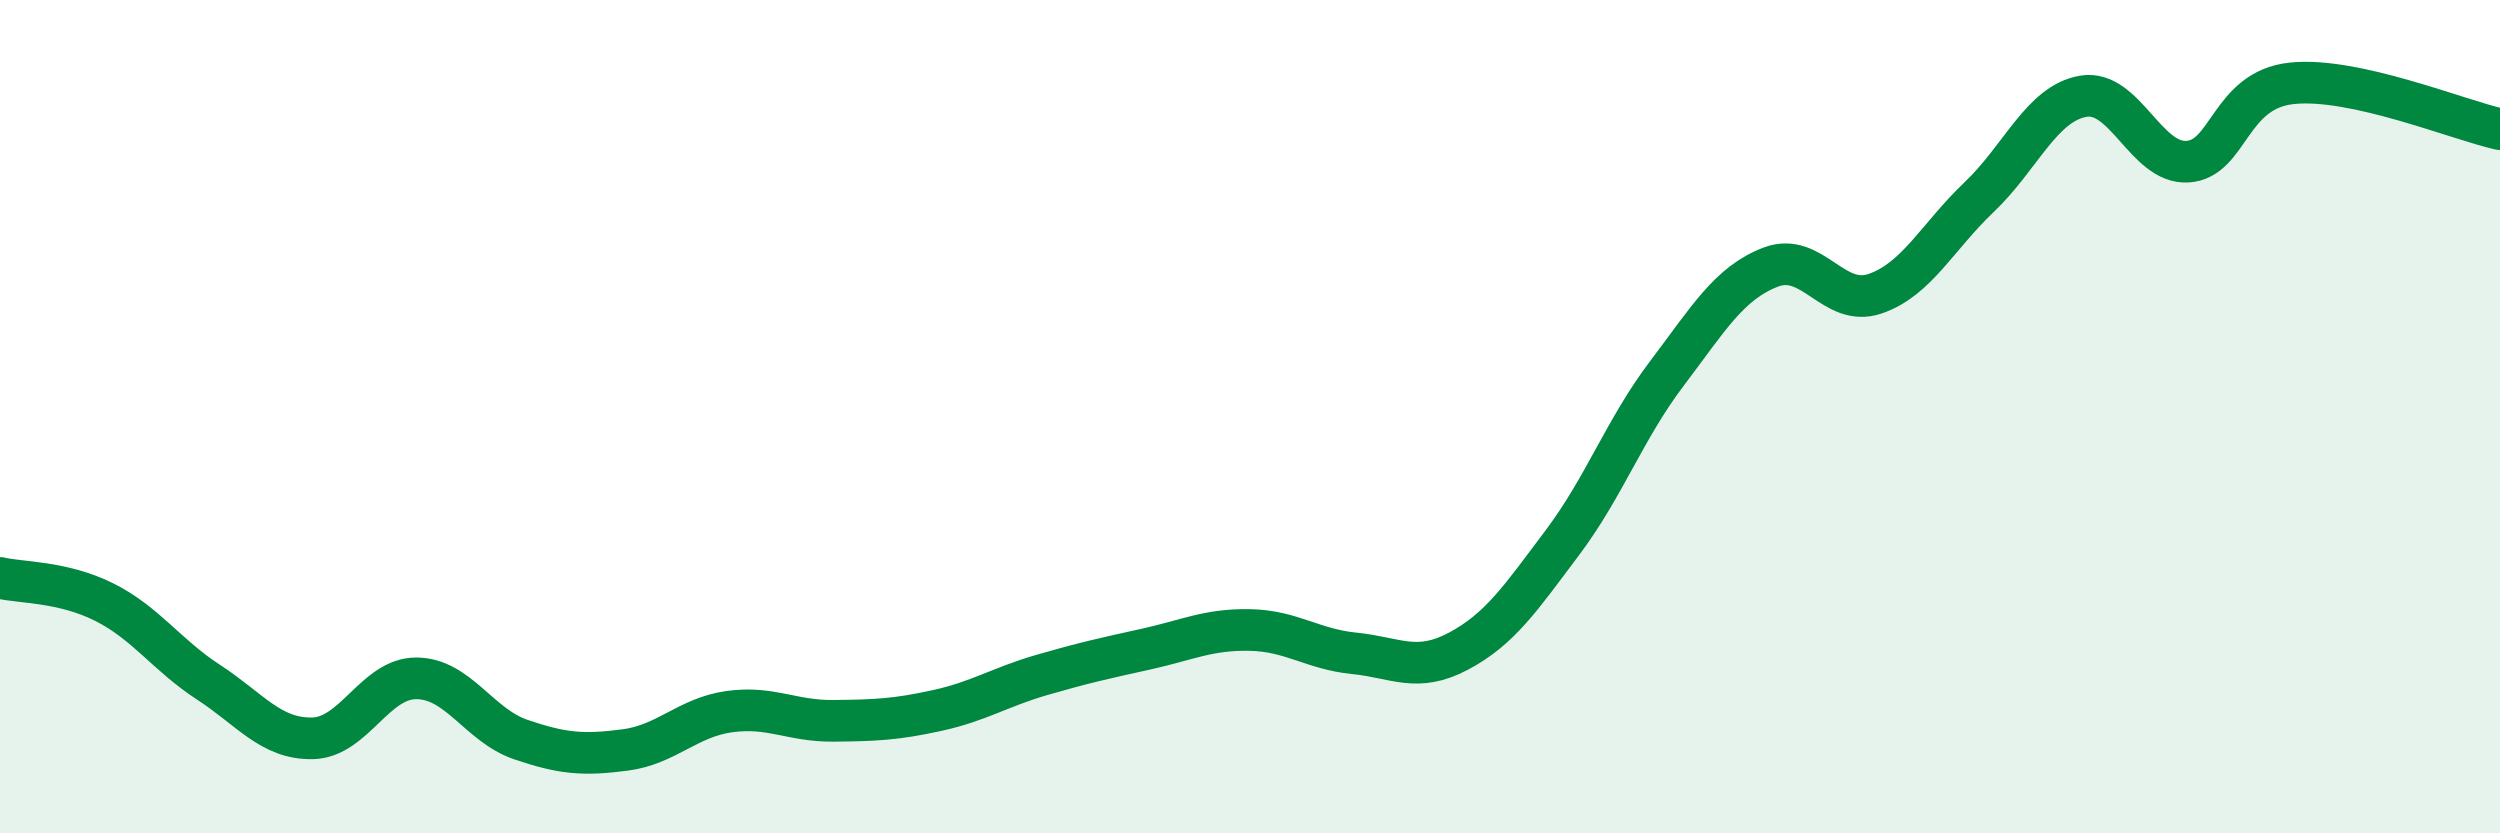
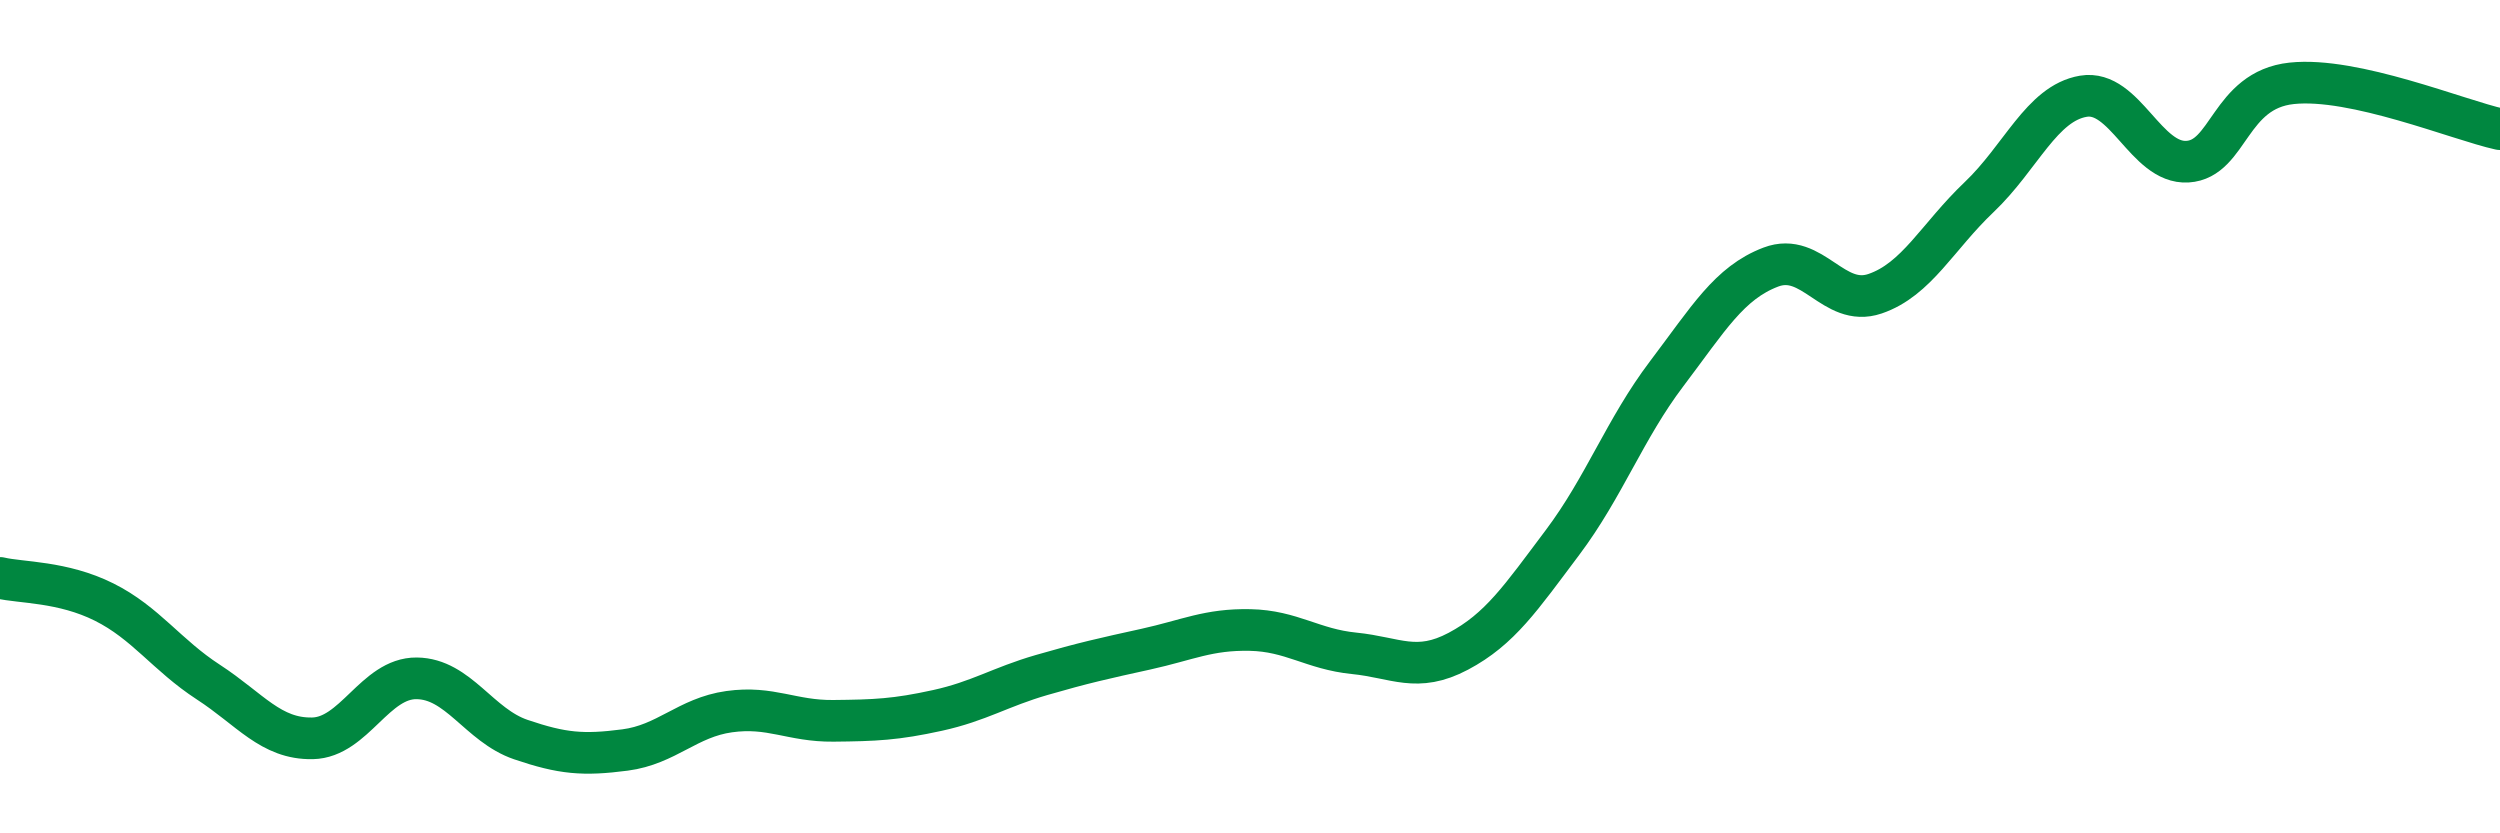
<svg xmlns="http://www.w3.org/2000/svg" width="60" height="20" viewBox="0 0 60 20">
-   <path d="M 0,13.87 C 0.5,13.99 1.5,13.95 2.5,14.45 C 3.5,14.95 4,15.72 5,16.37 C 6,17.02 6.5,17.74 7.5,17.72 C 8.5,17.7 9,16.27 10,16.28 C 11,16.29 11.5,17.41 12.5,17.75 C 13.5,18.09 14,18.13 15,18 C 16,17.87 16.5,17.22 17.5,17.08 C 18.5,16.94 19,17.31 20,17.3 C 21,17.29 21.5,17.27 22.5,17.05 C 23.5,16.83 24,16.49 25,16.2 C 26,15.91 26.5,15.8 27.5,15.58 C 28.5,15.36 29,15.1 30,15.12 C 31,15.14 31.5,15.58 32.5,15.68 C 33.5,15.78 34,16.16 35,15.63 C 36,15.1 36.5,14.35 37.5,13.02 C 38.5,11.69 39,10.29 40,8.97 C 41,7.65 41.5,6.79 42.5,6.41 C 43.5,6.03 44,7.39 45,7.05 C 46,6.71 46.5,5.68 47.5,4.73 C 48.5,3.78 49,2.48 50,2.31 C 51,2.14 51.5,3.94 52.5,3.88 C 53.5,3.82 53.5,2.16 55,2 C 56.5,1.84 59,2.88 60,3.1L60 20L0 20Z" fill="#008740" opacity="0.1" stroke-linecap="round" stroke-linejoin="round" />
  <path d="M 0,13.87 C 0.5,13.99 1.5,13.95 2.5,14.45 C 3.5,14.95 4,15.72 5,16.37 C 6,17.02 6.5,17.74 7.5,17.72 C 8.5,17.7 9,16.27 10,16.28 C 11,16.29 11.5,17.41 12.5,17.75 C 13.5,18.09 14,18.13 15,18 C 16,17.87 16.5,17.22 17.5,17.08 C 18.5,16.94 19,17.31 20,17.3 C 21,17.29 21.5,17.27 22.5,17.05 C 23.5,16.83 24,16.49 25,16.2 C 26,15.91 26.5,15.8 27.5,15.58 C 28.5,15.36 29,15.1 30,15.12 C 31,15.14 31.5,15.58 32.5,15.68 C 33.5,15.78 34,16.16 35,15.63 C 36,15.1 36.5,14.35 37.5,13.02 C 38.5,11.69 39,10.29 40,8.97 C 41,7.65 41.5,6.79 42.5,6.41 C 43.5,6.03 44,7.39 45,7.05 C 46,6.71 46.5,5.68 47.5,4.73 C 48.5,3.78 49,2.48 50,2.31 C 51,2.14 51.5,3.94 52.5,3.88 C 53.5,3.82 53.5,2.16 55,2 C 56.5,1.84 59,2.88 60,3.1" stroke="#008740" stroke-width="1" fill="none" stroke-linecap="round" stroke-linejoin="round" />
</svg>